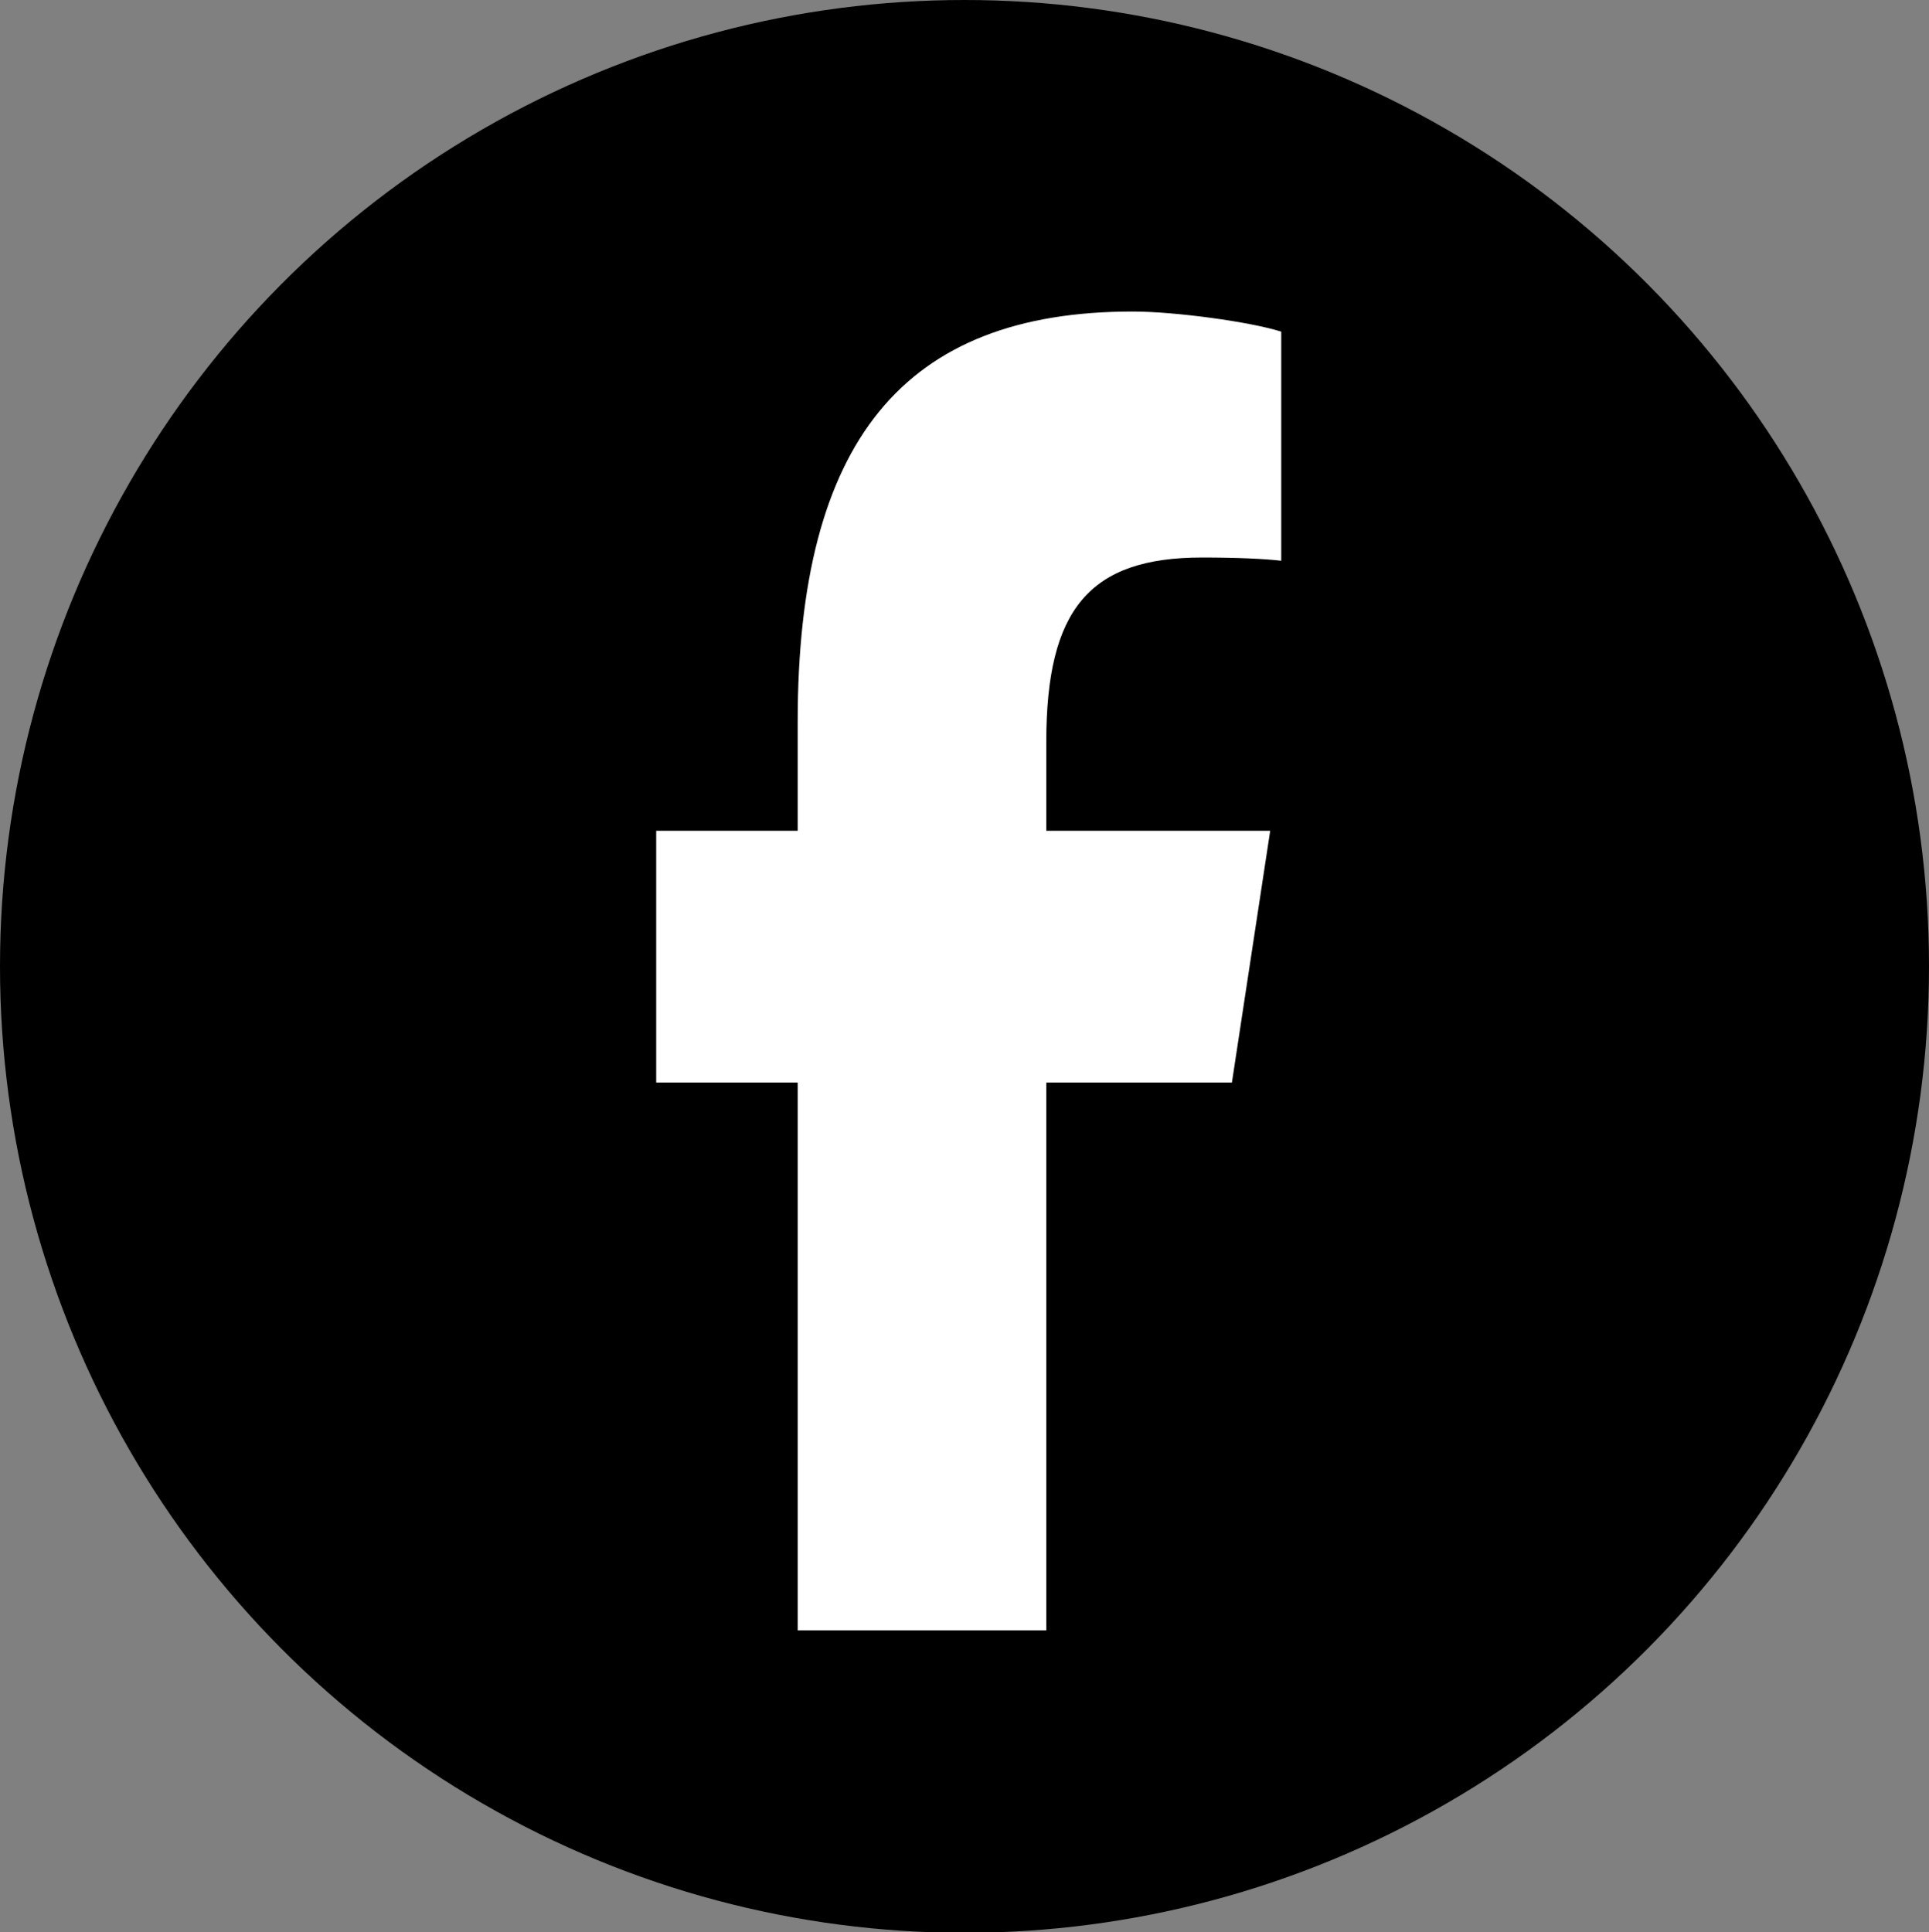
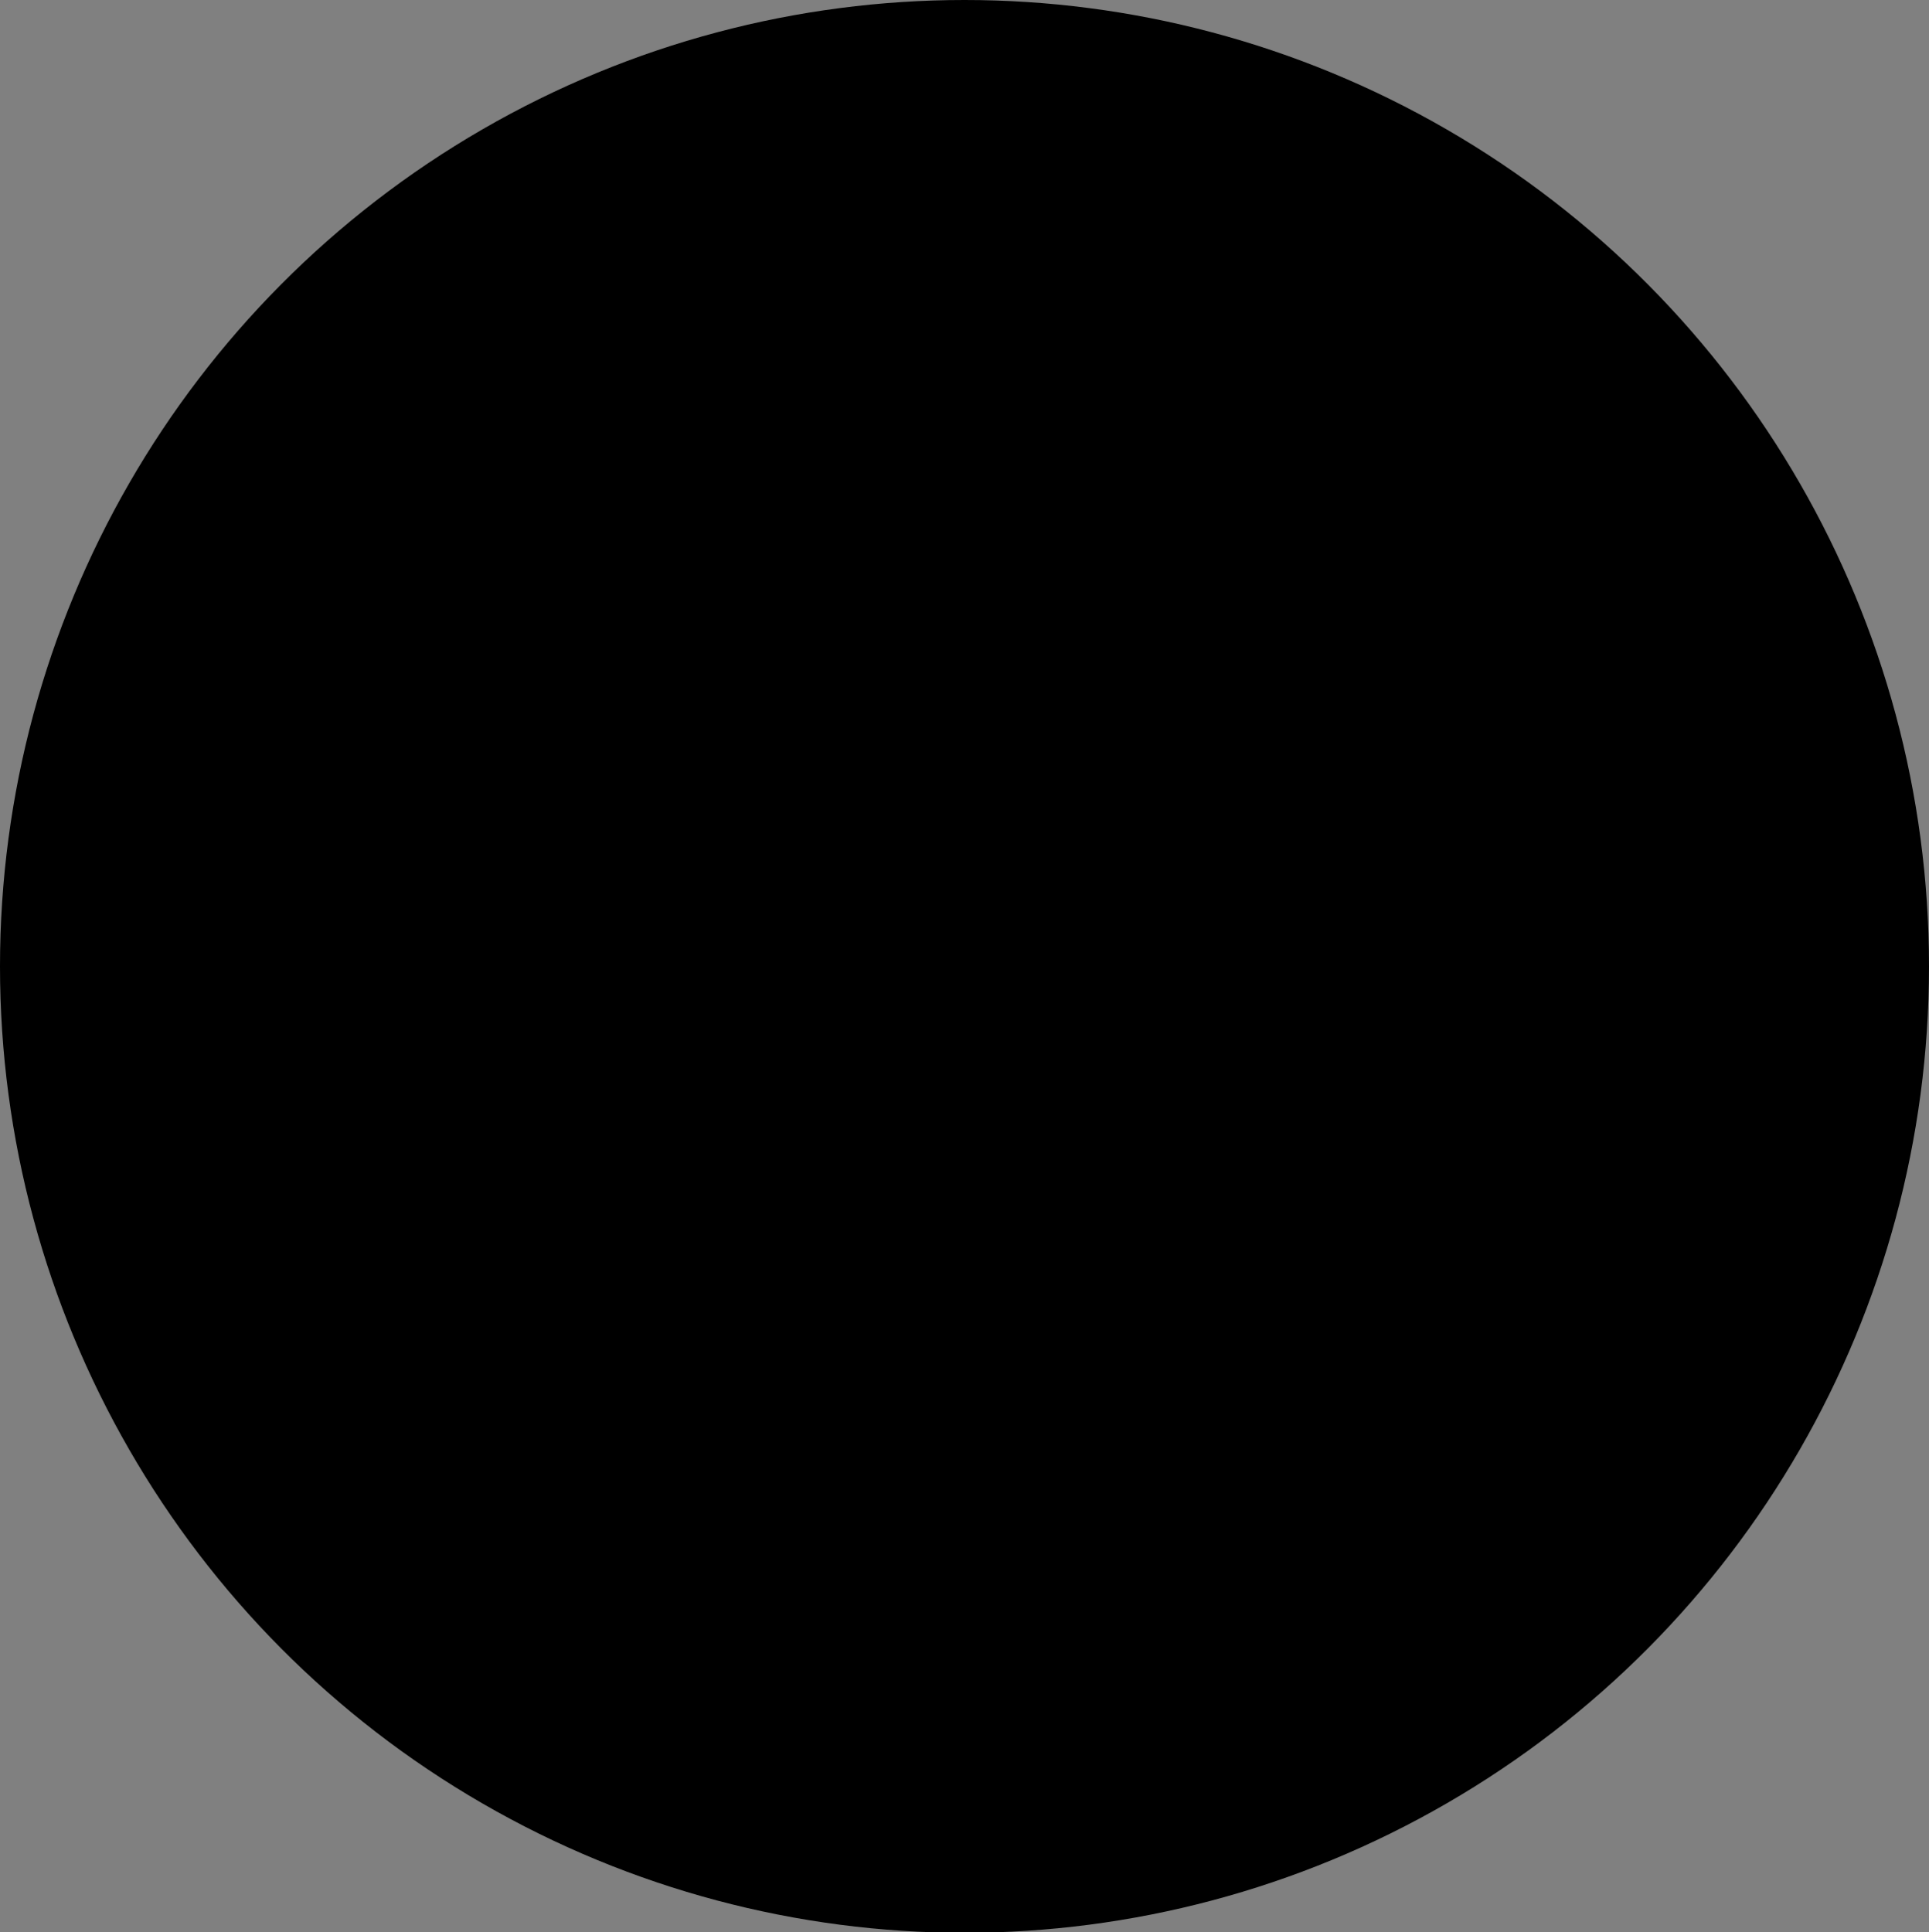
<svg xmlns="http://www.w3.org/2000/svg" version="1.1" id="Ebene_1" x="0px" y="0px" viewBox="0 0 297.2 297.7" style="enable-background:new 0 0 297.2 297.7;" xml:space="preserve">
  <rect x="0" y="0" width="297.2" height="297.7" fill="#808080" stroke="none" />
  <style type="text/css">
	.st0{fill:#FFFFFF;}
</style>
  <ellipse cx="148.6" cy="148.9" rx="148.6" ry="148.9" />
-   <path class="st0" d="M122.9,166.8v84.4h38.3v-84.4h28.6l5.9-38.8h-34.5v-13.7c0-20.5,6.7-28.4,24-28.4c5.4,0,9.7,0.2,12.2,0.5V51.1  c-4.7-1.5-16.3-3.1-22.9-3.1c-35.3,0-51.6,20-51.6,63.2V128h-21.8v38.8L122.9,166.8L122.9,166.8z" />
</svg>